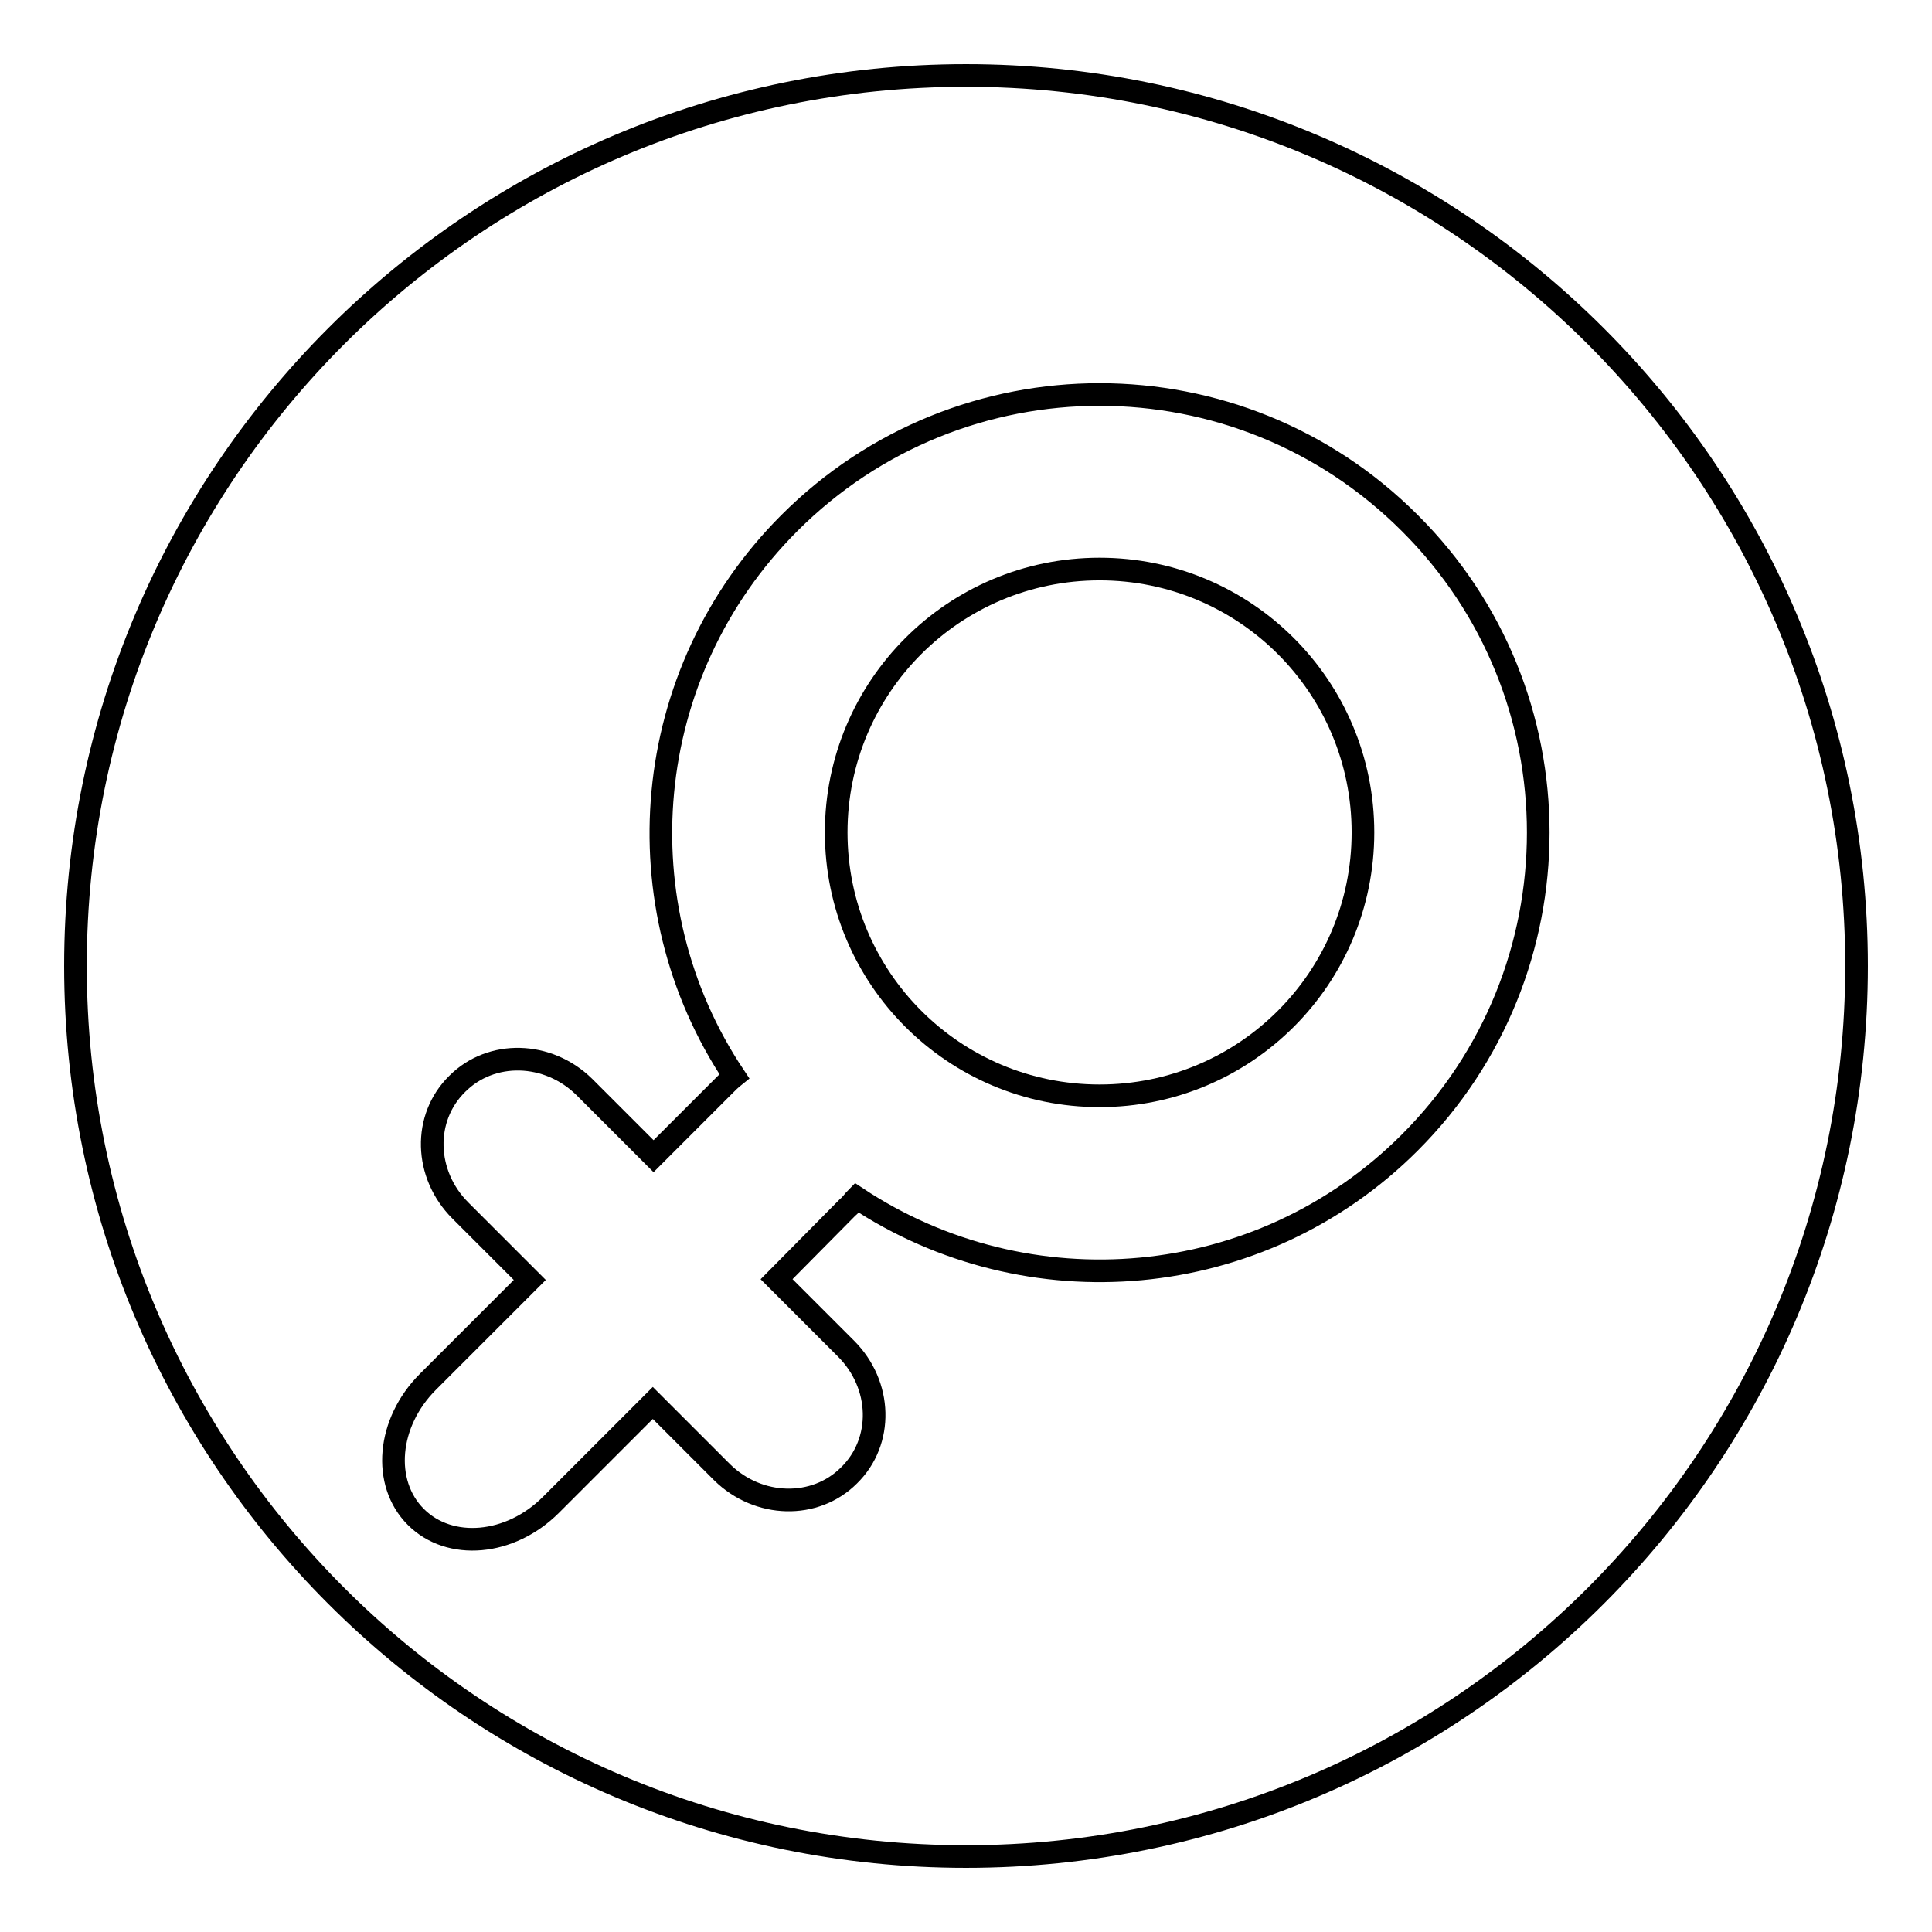
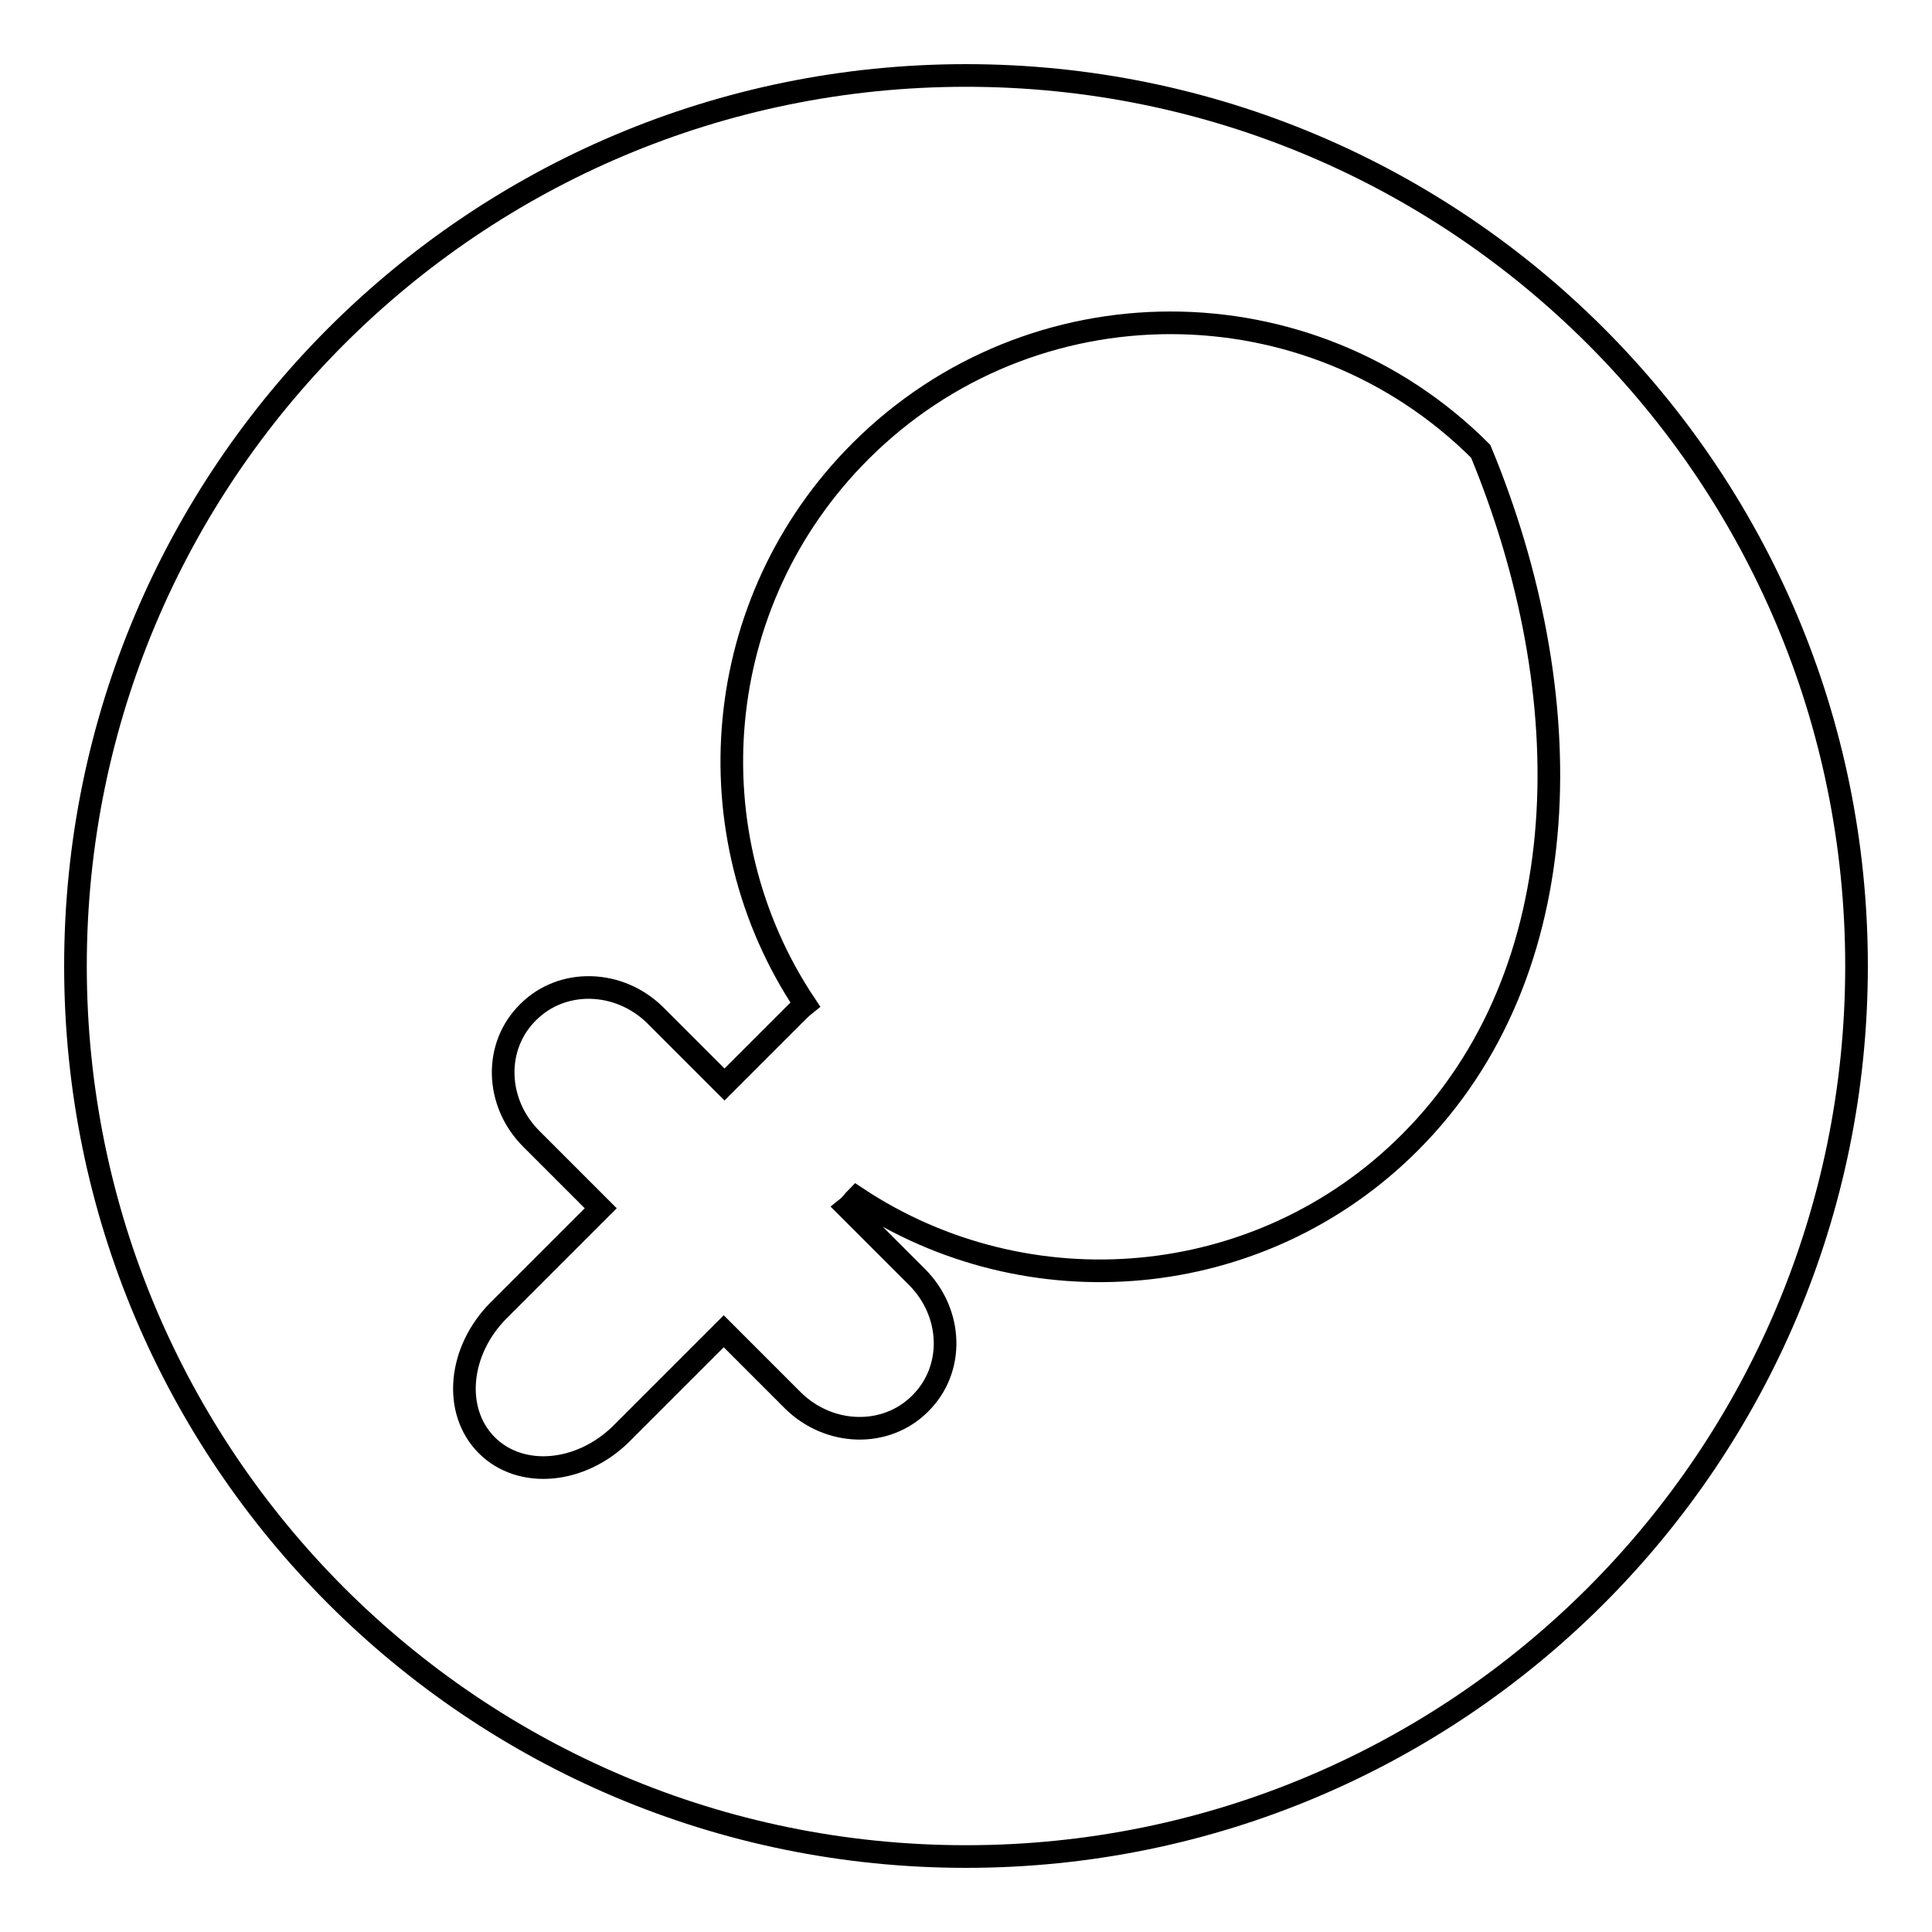
<svg xmlns="http://www.w3.org/2000/svg" version="1.1" x="0px" y="0px" viewBox="0 0 256 256" enable-background="new 0 0 256 256" xml:space="preserve">
  <g>
    <g>
-       <path stroke-width="3" fill-opacity="0" stroke="#000000" d="M145.7,75.4c-19.3,0-34.9,15.6-34.9,34.9c0,19.3,15.6,34.9,34.9,34.9s34.9-15.6,34.9-34.9C180.6,91,165,75.4,145.7,75.4z" />
-       <path stroke-width="3" fill-opacity="0" stroke="#000000" d="M128,10C62.8,10,10,62.8,10,128c0,65.2,52.8,118,118,118c65.2,0,118-52.8,118-118C246,62.8,193.2,10,128,10z M186.8,151.4c-19.9,19.9-50.7,22.3-73.3,7.3c-0.4,0.4-0.7,0.9-1.2,1.3l-9.4,9.5l9.2,9.2c4.8,4.8,5,12.3,0.4,16.8c-4.5,4.5-12,4.3-16.8-0.4l-9.2-9.2l-13.5,13.5c-5.4,5.4-13.4,6.1-17.9,1.6c-4.5-4.5-3.8-12.5,1.6-17.9l13.5-13.5l-9.2-9.2c-4.8-4.8-5-12.3-0.4-16.8c4.5-4.5,12-4.3,16.8,0.4l9.2,9.2l9.4-9.4c0.4-0.4,0.8-0.8,1.3-1.2c-15.1-22.6-12.6-53.4,7.3-73.3c22.7-22.7,59.5-22.7,82.2,0C209.5,91.9,209.5,128.7,186.8,151.4z" />
+       <path stroke-width="3" fill-opacity="0" stroke="#000000" d="M128,10C62.8,10,10,62.8,10,128c0,65.2,52.8,118,118,118c65.2,0,118-52.8,118-118C246,62.8,193.2,10,128,10z M186.8,151.4c-19.9,19.9-50.7,22.3-73.3,7.3c-0.4,0.4-0.7,0.9-1.2,1.3l9.2,9.2c4.8,4.8,5,12.3,0.4,16.8c-4.5,4.5-12,4.3-16.8-0.4l-9.2-9.2l-13.5,13.5c-5.4,5.4-13.4,6.1-17.9,1.6c-4.5-4.5-3.8-12.5,1.6-17.9l13.5-13.5l-9.2-9.2c-4.8-4.8-5-12.3-0.4-16.8c4.5-4.5,12-4.3,16.8,0.4l9.2,9.2l9.4-9.4c0.4-0.4,0.8-0.8,1.3-1.2c-15.1-22.6-12.6-53.4,7.3-73.3c22.7-22.7,59.5-22.7,82.2,0C209.5,91.9,209.5,128.7,186.8,151.4z" />
    </g>
  </g>
</svg>